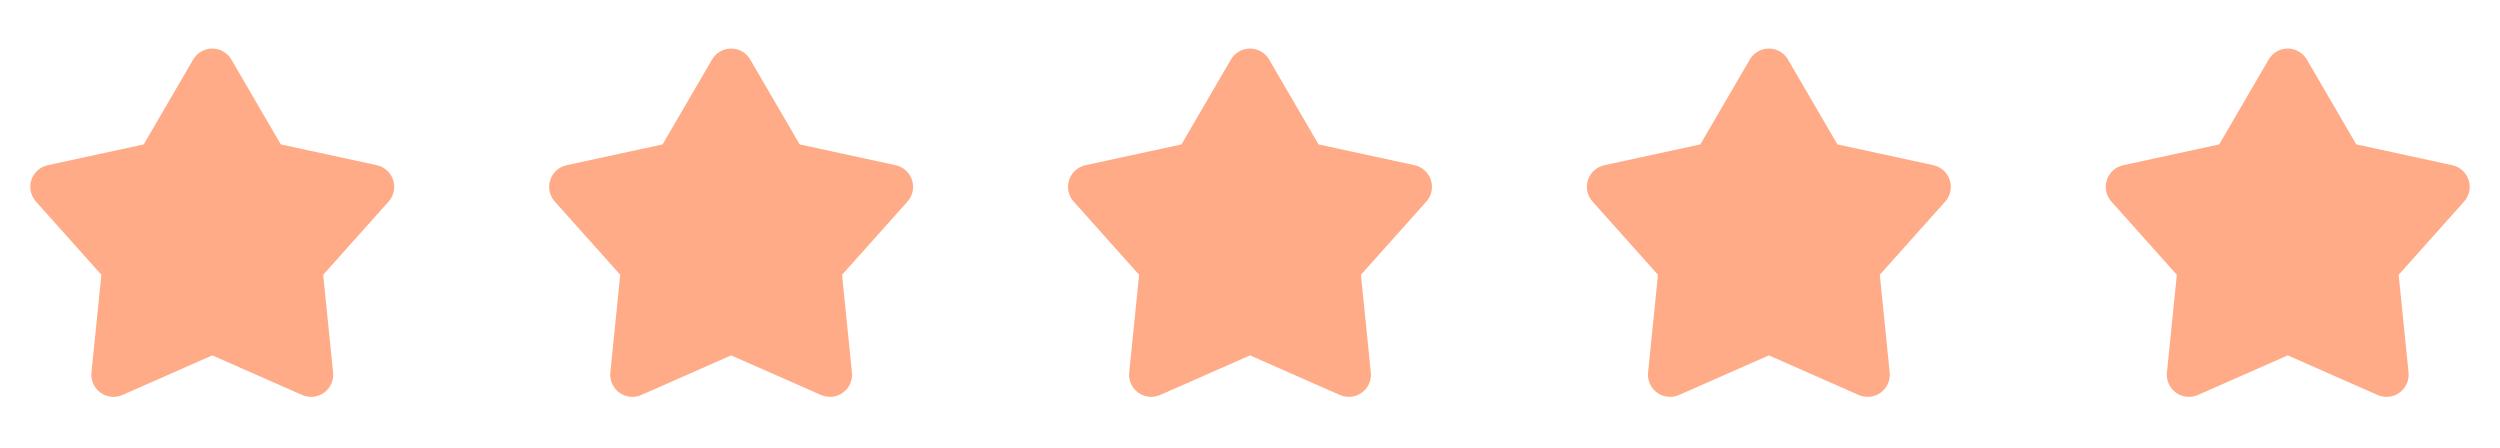
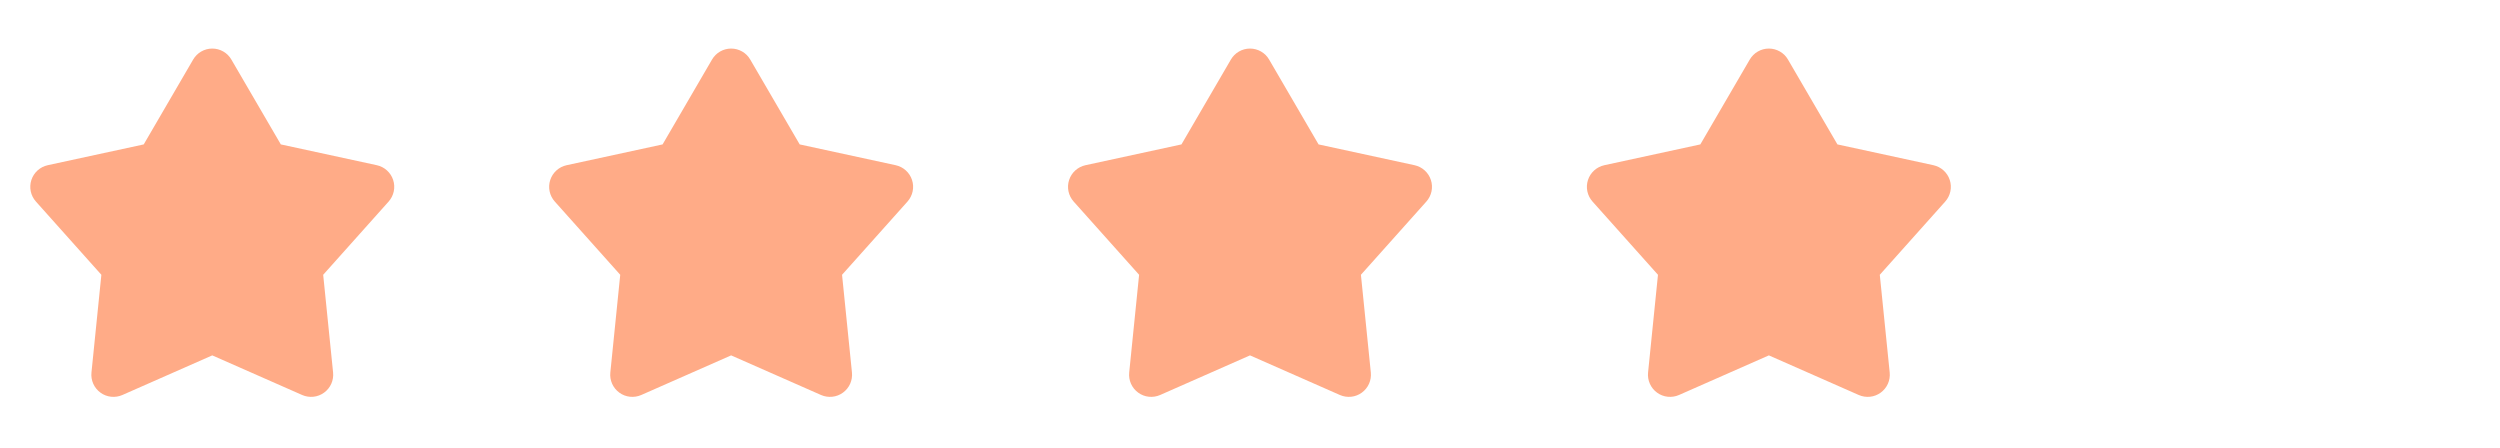
<svg xmlns="http://www.w3.org/2000/svg" width="106" height="19" viewBox="0 0 106 19" fill="none">
  <g clip-path="url(#clip0_11641_7580)">
    <path d="M8.19 2.525C8.273 2.383 8.391 2.265 8.533 2.184C8.675 2.102 8.836 2.059 9 2.059C9.164 2.059 9.325 2.102 9.468 2.184C9.61 2.265 9.728 2.383 9.81 2.525L11.907 6.123L15.978 7.005C16.138 7.04 16.286 7.116 16.407 7.226C16.529 7.336 16.62 7.476 16.67 7.632C16.721 7.787 16.73 7.954 16.696 8.114C16.662 8.275 16.587 8.423 16.478 8.546L13.703 11.651L14.123 15.795C14.139 15.958 14.113 16.123 14.046 16.273C13.979 16.422 13.874 16.552 13.741 16.648C13.609 16.745 13.453 16.805 13.29 16.822C13.127 16.839 12.962 16.814 12.812 16.748L9 15.068L5.189 16.748C5.039 16.814 4.874 16.839 4.711 16.822C4.548 16.805 4.392 16.745 4.26 16.648C4.127 16.552 4.022 16.422 3.955 16.273C3.888 16.123 3.861 15.958 3.878 15.795L4.298 11.651L1.523 8.546C1.414 8.424 1.338 8.275 1.304 8.115C1.271 7.954 1.279 7.788 1.33 7.632C1.381 7.476 1.471 7.336 1.593 7.226C1.715 7.116 1.863 7.04 2.023 7.005L6.094 6.123L8.19 2.525Z" fill="#FFAB87" />
  </g>
  <g clip-path="url(#clip1_11641_7580)">
    <path d="M30.19 2.525C30.273 2.383 30.391 2.265 30.533 2.184C30.675 2.102 30.837 2.059 31 2.059C31.164 2.059 31.325 2.102 31.468 2.184C31.61 2.265 31.728 2.383 31.81 2.525L33.907 6.123L37.978 7.005C38.138 7.04 38.286 7.116 38.407 7.226C38.529 7.336 38.62 7.476 38.67 7.632C38.721 7.787 38.73 7.954 38.696 8.114C38.662 8.275 38.587 8.423 38.478 8.546L35.703 11.651L36.123 15.795C36.139 15.958 36.113 16.123 36.046 16.273C35.979 16.422 35.874 16.552 35.741 16.648C35.609 16.745 35.453 16.805 35.29 16.822C35.127 16.839 34.962 16.814 34.812 16.748L31 15.068L27.189 16.748C27.039 16.814 26.874 16.839 26.711 16.822C26.548 16.805 26.392 16.745 26.26 16.648C26.127 16.552 26.022 16.422 25.955 16.273C25.888 16.123 25.861 15.958 25.878 15.795L26.298 11.651L23.523 8.546C23.414 8.424 23.338 8.275 23.304 8.115C23.27 7.954 23.279 7.788 23.33 7.632C23.381 7.476 23.471 7.336 23.593 7.226C23.715 7.116 23.863 7.04 24.023 7.005L28.094 6.123L30.19 2.525Z" fill="#FFAB87" />
  </g>
  <g clip-path="url(#clip2_11641_7580)">
    <path d="M52.19 2.525C52.273 2.383 52.391 2.265 52.533 2.184C52.675 2.102 52.837 2.059 53 2.059C53.164 2.059 53.325 2.102 53.468 2.184C53.61 2.265 53.728 2.383 53.81 2.525L55.907 6.123L59.978 7.005C60.138 7.04 60.286 7.116 60.407 7.226C60.529 7.336 60.62 7.476 60.67 7.632C60.721 7.787 60.73 7.954 60.696 8.114C60.662 8.275 60.587 8.423 60.478 8.546L57.703 11.651L58.123 15.795C58.139 15.958 58.113 16.123 58.046 16.273C57.979 16.422 57.874 16.552 57.741 16.648C57.609 16.745 57.453 16.805 57.29 16.822C57.127 16.839 56.962 16.814 56.812 16.748L53 15.068L49.189 16.748C49.039 16.814 48.874 16.839 48.711 16.822C48.548 16.805 48.392 16.745 48.26 16.648C48.127 16.552 48.022 16.422 47.955 16.273C47.888 16.123 47.861 15.958 47.878 15.795L48.298 11.651L45.523 8.546C45.414 8.424 45.338 8.275 45.304 8.115C45.27 7.954 45.279 7.788 45.33 7.632C45.381 7.476 45.471 7.336 45.593 7.226C45.715 7.116 45.863 7.04 46.023 7.005L50.094 6.123L52.19 2.525Z" fill="#FFAB87" />
  </g>
  <g clip-path="url(#clip3_11641_7580)">
    <path d="M74.19 2.525C74.273 2.383 74.391 2.265 74.533 2.184C74.675 2.102 74.837 2.059 75 2.059C75.164 2.059 75.325 2.102 75.468 2.184C75.61 2.265 75.728 2.383 75.81 2.525L77.907 6.123L81.978 7.005C82.138 7.04 82.286 7.116 82.407 7.226C82.529 7.336 82.62 7.476 82.67 7.632C82.721 7.787 82.73 7.954 82.696 8.114C82.662 8.275 82.587 8.423 82.478 8.546L79.703 11.651L80.123 15.795C80.139 15.958 80.113 16.123 80.046 16.273C79.979 16.422 79.874 16.552 79.741 16.648C79.609 16.745 79.453 16.805 79.29 16.822C79.127 16.839 78.962 16.814 78.812 16.748L75 15.068L71.189 16.748C71.039 16.814 70.874 16.839 70.711 16.822C70.548 16.805 70.392 16.745 70.26 16.648C70.127 16.552 70.022 16.422 69.955 16.273C69.888 16.123 69.861 15.958 69.878 15.795L70.298 11.651L67.523 8.546C67.414 8.424 67.338 8.275 67.304 8.115C67.27 7.954 67.279 7.788 67.33 7.632C67.381 7.476 67.471 7.336 67.593 7.226C67.715 7.116 67.863 7.04 68.023 7.005L72.094 6.123L74.19 2.525Z" fill="#FFAB87" />
  </g>
  <g clip-path="url(#clip4_11641_7580)">
    <path d="M96.19 2.525C96.273 2.383 96.391 2.265 96.533 2.184C96.675 2.102 96.837 2.059 97 2.059C97.164 2.059 97.325 2.102 97.468 2.184C97.61 2.265 97.728 2.383 97.81 2.525L99.907 6.123L103.978 7.005C104.138 7.04 104.286 7.116 104.408 7.226C104.529 7.336 104.62 7.476 104.67 7.632C104.721 7.787 104.73 7.954 104.696 8.114C104.662 8.275 104.587 8.423 104.478 8.546L101.703 11.651L102.123 15.795C102.139 15.958 102.113 16.123 102.046 16.273C101.979 16.422 101.874 16.552 101.741 16.648C101.609 16.745 101.453 16.805 101.29 16.822C101.127 16.839 100.962 16.814 100.812 16.748L97 15.068L93.189 16.748C93.039 16.814 92.874 16.839 92.711 16.822C92.548 16.805 92.392 16.745 92.26 16.648C92.127 16.552 92.022 16.422 91.955 16.273C91.888 16.123 91.861 15.958 91.878 15.795L92.298 11.651L89.523 8.546C89.414 8.424 89.338 8.275 89.304 8.115C89.27 7.954 89.279 7.788 89.33 7.632C89.381 7.476 89.471 7.336 89.593 7.226C89.715 7.116 89.863 7.04 90.023 7.005L94.094 6.123L96.19 2.525Z" fill="#FFAB87" />
  </g>
  <defs>
    <clipPath id="clip0_11641_7580">
      <rect width="18" height="18" fill="white" transform="translate(0 0.374)" />
    </clipPath>
    <clipPath id="clip1_11641_7580">
      <rect width="18" height="18" fill="white" transform="translate(22 0.374)" />
    </clipPath>
    <clipPath id="clip2_11641_7580">
      <rect width="18" height="18" fill="white" transform="translate(44 0.374)" />
    </clipPath>
    <clipPath id="clip3_11641_7580">
      <rect width="18" height="18" fill="white" transform="translate(66 0.374)" />
    </clipPath>
    <clipPath id="clip4_11641_7580">
-       <rect width="18" height="18" fill="white" transform="translate(88 0.374)" />
-     </clipPath>
+       </clipPath>
  </defs>
</svg>